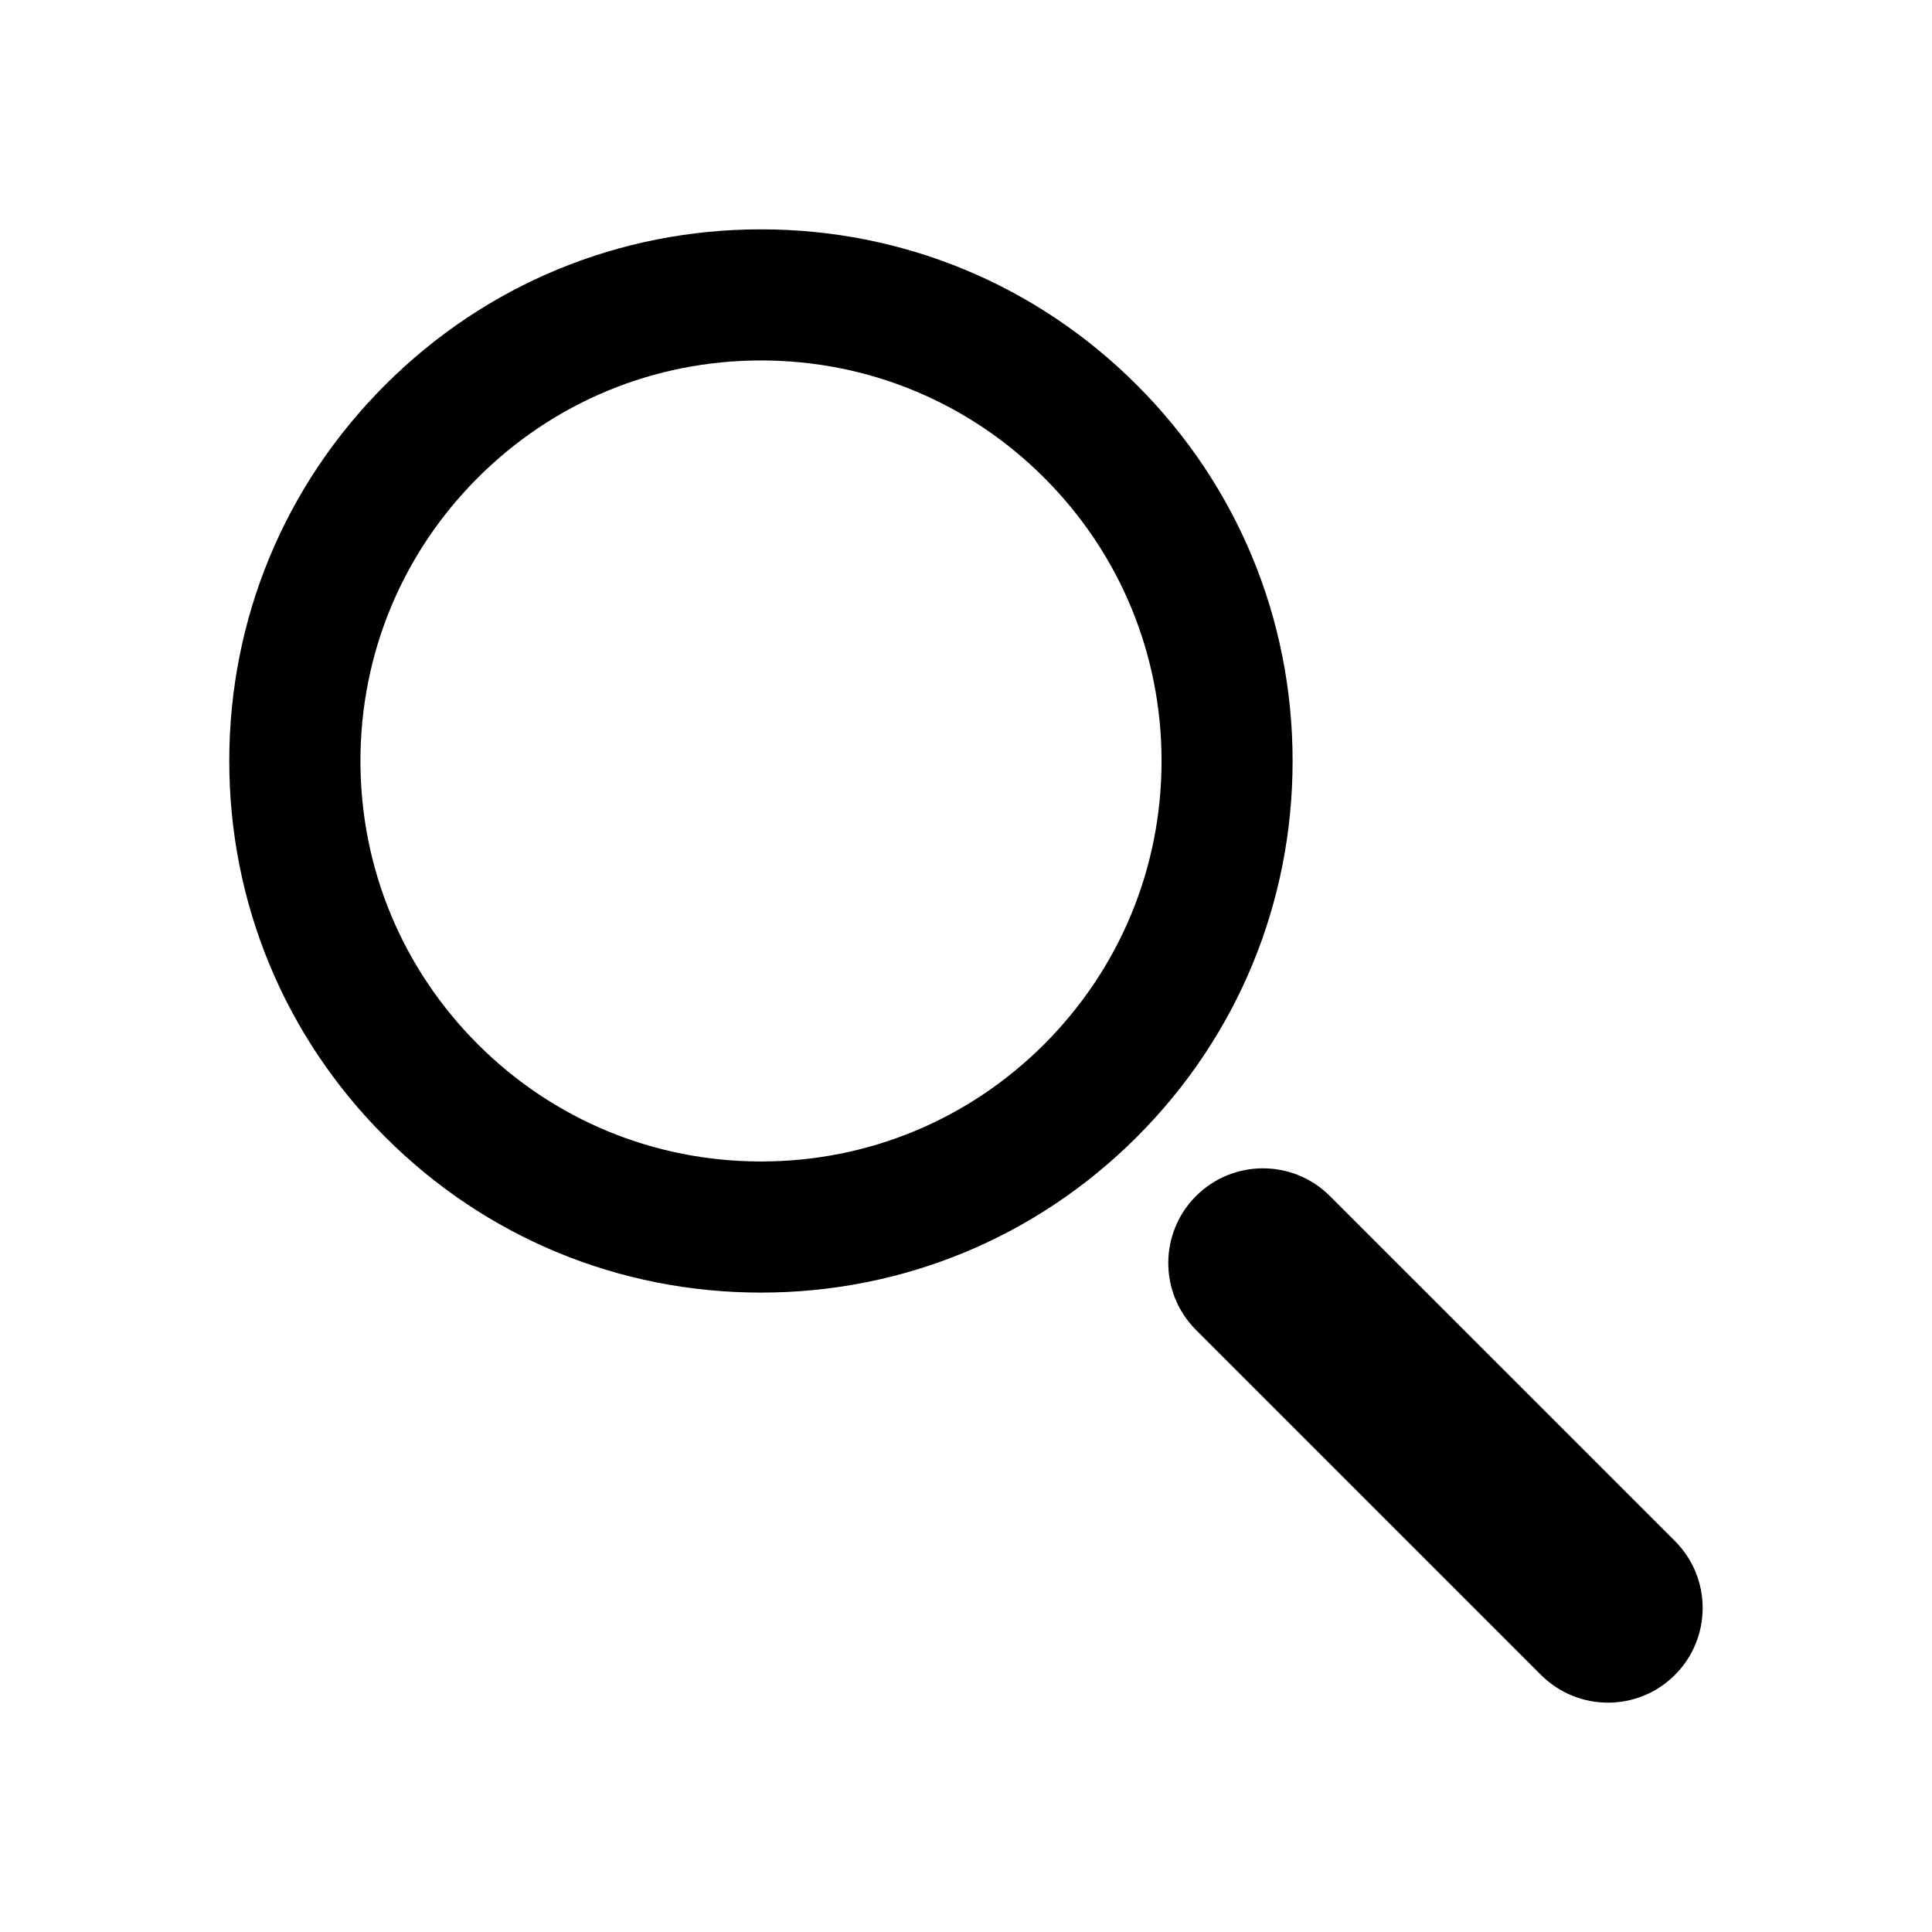
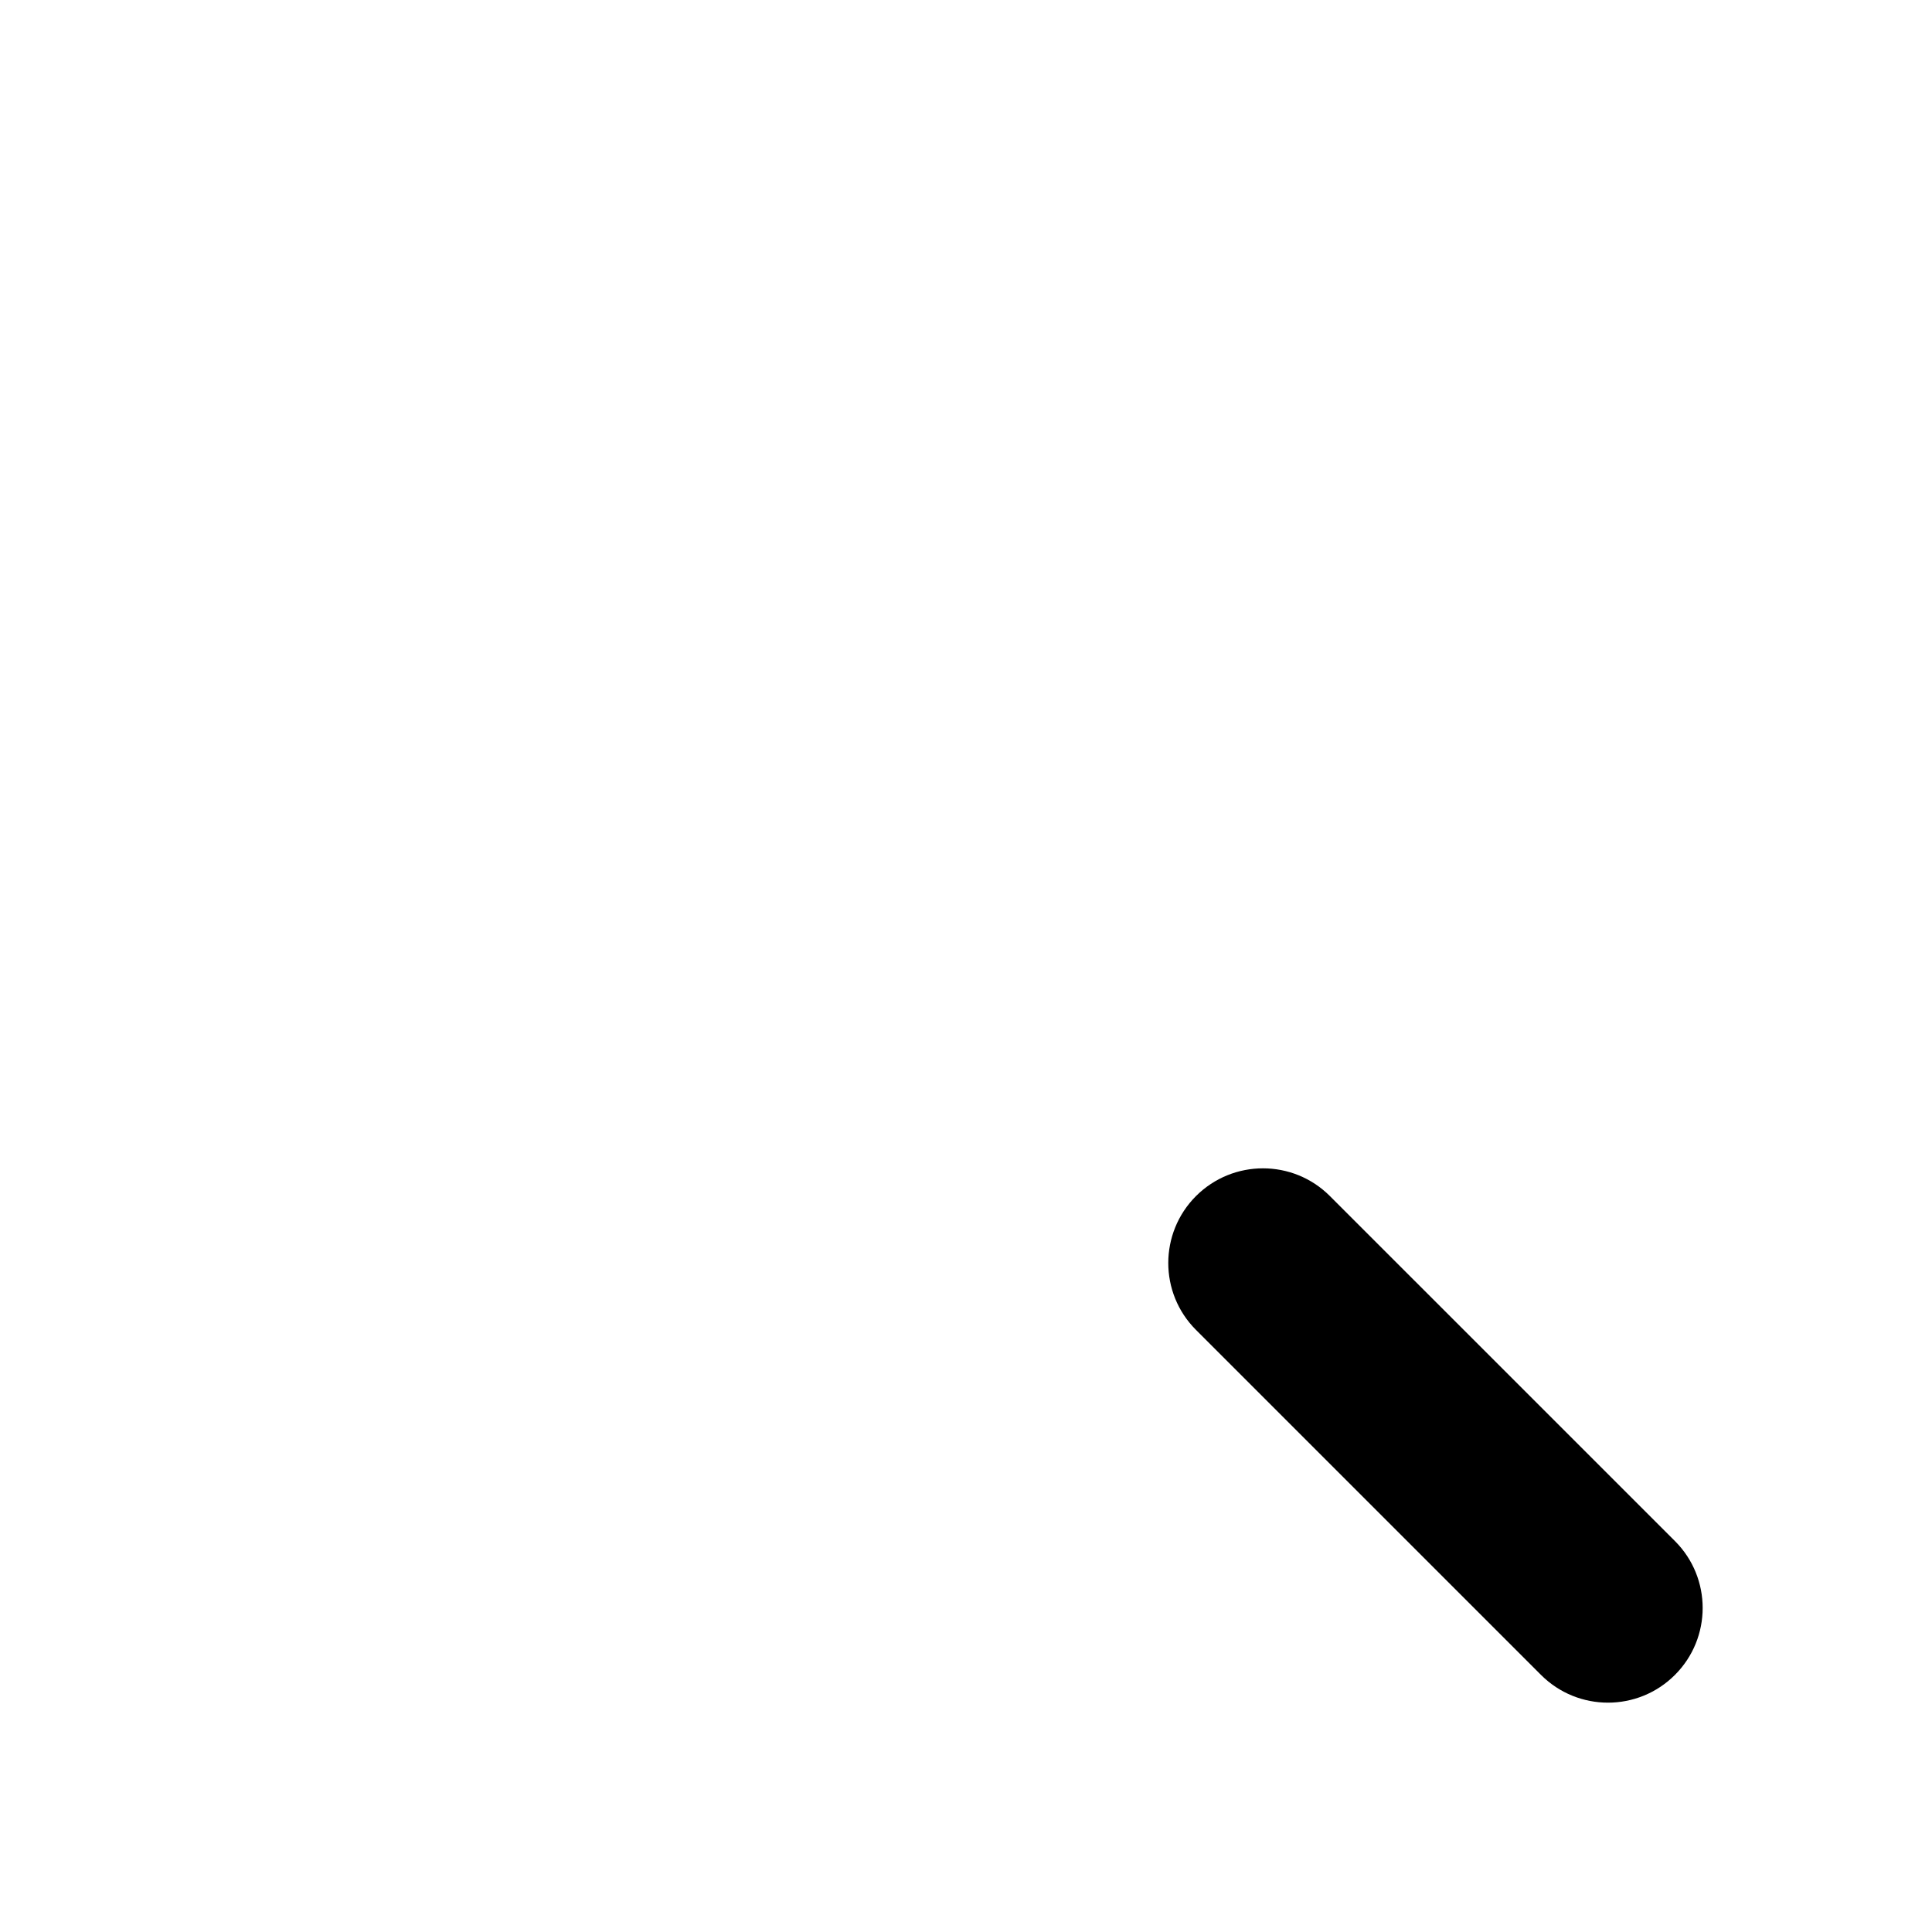
<svg xmlns="http://www.w3.org/2000/svg" fill="#000000" width="800px" height="800px" version="1.1" viewBox="144 144 512 512">
  <g>
-     <path d="m445.29 246.04c-26.621-26.621-61.988-41.262-99.625-41.262-37.613 0-73.012 14.641-99.613 41.262-26.641 26.609-41.293 61.988-41.293 99.625 0 37.633 14.652 73.012 41.293 99.625 26.602 26.621 61.988 41.262 99.613 41.262s73.004-14.641 99.625-41.262c26.609-26.609 41.262-61.98 41.262-99.625 0.004-37.629-14.648-73.016-41.262-99.625zm-24.562 174.69c-20.051 20.043-46.703 31.074-75.047 31.074s-55.016-11.043-75.066-31.074c-20.043-20.062-31.094-46.723-31.094-75.066s11.055-55.008 31.094-75.047c20.051-20.051 46.723-31.094 75.066-31.094s54.996 11.043 75.047 31.094c20.043 20.043 31.094 46.703 31.094 75.047 0 28.34-11.055 55.004-31.094 75.066z" />
    <path d="m587.88 552.4-91.453-91.441c-9.785-9.785-25.652-9.785-35.469 0-9.805 9.812-9.805 25.703 0 35.488l91.43 91.43c9.805 9.793 25.684 9.793 35.477 0 9.809-9.805 9.809-25.684 0.016-35.477z" />
  </g>
</svg>